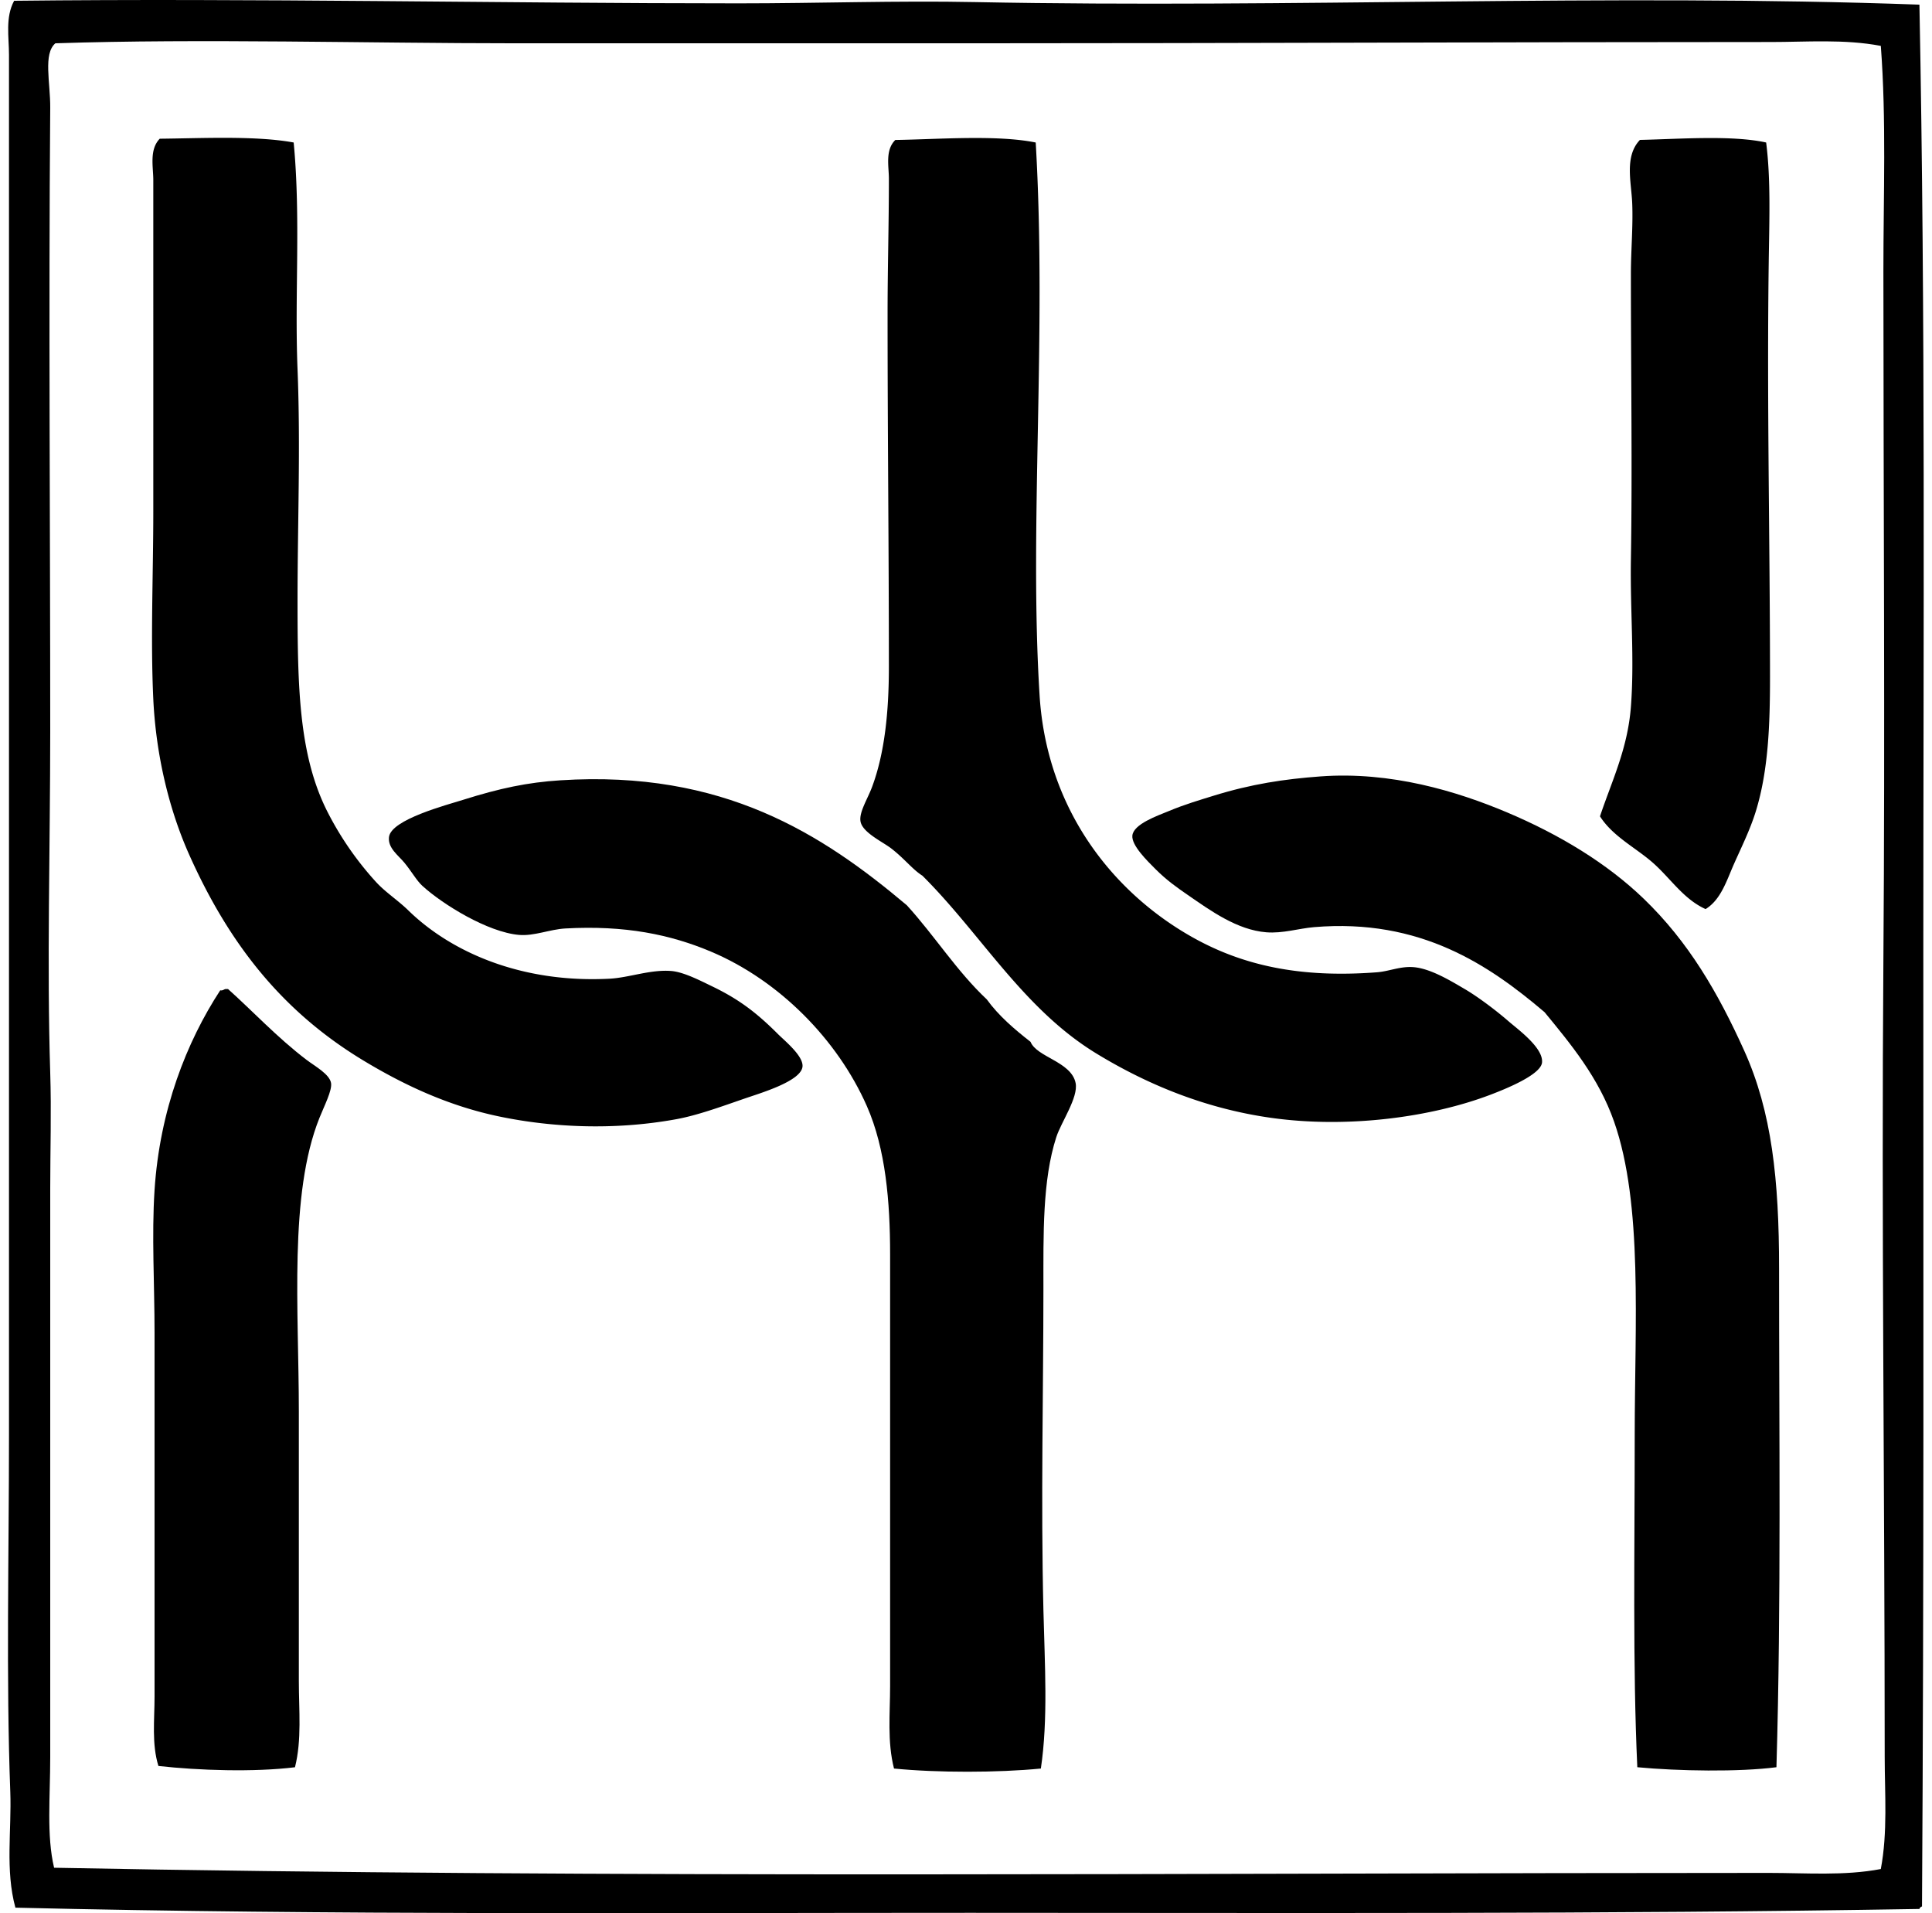
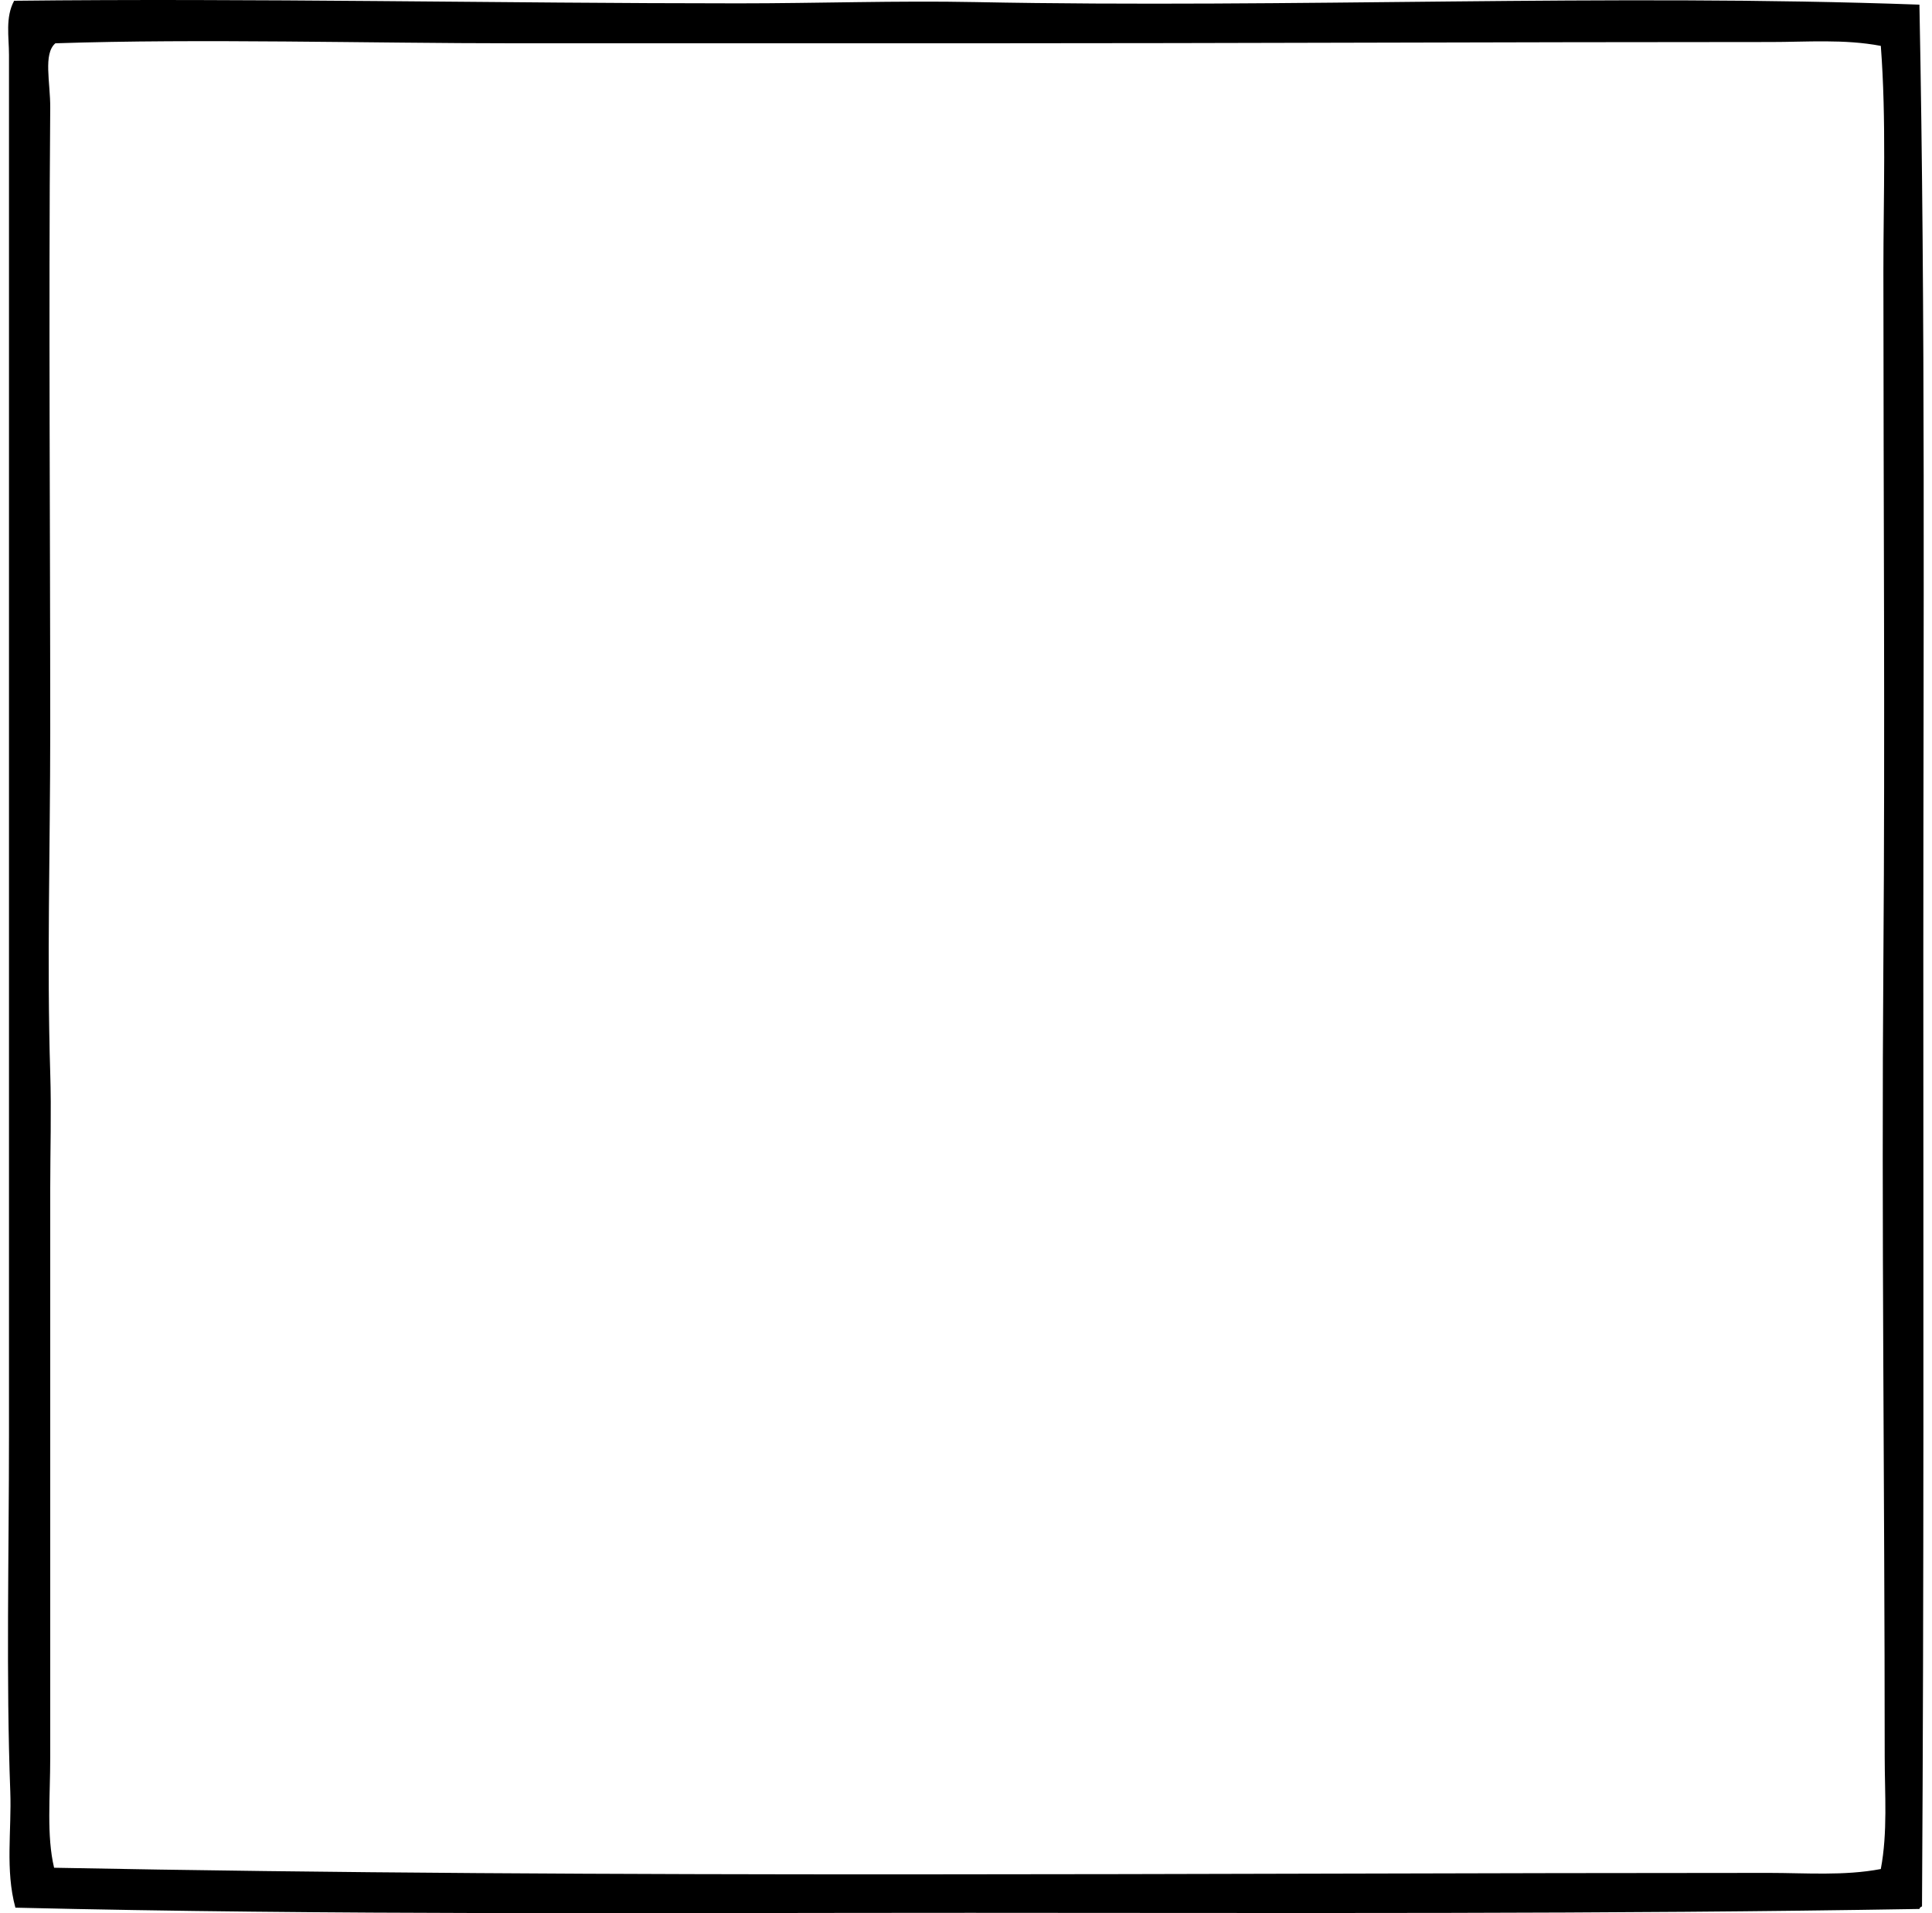
<svg xmlns="http://www.w3.org/2000/svg" width="202" height="200" fill="none" viewBox="0 0 202 200">
  <path fill="#000" fill-rule="evenodd" d="M200.685.486c.641 32.85.407 65.303.407 99.131 0 32.613.07 66.084-.137 99.672-.12.059-.24.118-.27.268-32.763.555-65.621.407-99.268.404-33.421 0-66.793.251-99.807-.538-1.076-3.931-.387-8.08-.535-12.122C.63 175.485.94 162.623.94 149.99.945 102.324.934 53.94.94 5.738c0-1.876-.402-3.923.538-5.657C26.347-.2 52.466.35 77.17.351c8.362 0 16.648-.295 24.787-.133 33.326.655 66.089-.912 98.727.268Zm-15.622 3.906c-28.18 0-55.205.134-83.373.134H53.877c-15.285 0-32.937-.502-48.087 0-1.294 1.098-.519 4.1-.538 6.736-.176 21.569.003 44.013 0 65.189-.003 12.488-.357 24.276 0 35.693.128 4.054 0 8.094 0 12.123-.003 19.879.003 39.29 0 59.398 0 4.235-.396 8.214.404 11.584 58.497 1.127 119.231.541 179.273.539 3.87 0 7.882.326 11.719-.405.73-3.861.407-7.857.407-11.718-.003-28.523-.349-55.367-.137-83.373.178-23.722.003-48.023 0-71.925 0-7.969.315-15.884-.27-23.571-3.815-.725-7.729-.404-11.585-.404Z" clip-rule="evenodd" />
-   <path fill="#000" fill-rule="evenodd" d="M30.705 14.897c.753 7.924.089 15.84.404 23.705.326 8.102 0 16.143 0 24.245.006 8.947.123 16.035 3.098 21.956a33.226 33.226 0 0 0 5.119 7.409c.97 1.059 2.266 1.887 3.368 2.96 4.435 4.33 11.777 7.615 21.01 7.141 2.07-.106 4.258-.976 6.464-.809 1.299.098 3.042 1.004 4.313 1.617 2.757 1.33 4.595 2.713 6.867 4.986.708.705 2.635 2.261 2.56 3.368-.104 1.544-4.395 2.79-6.062 3.368-2.526.872-4.938 1.753-7.137 2.155-6.564 1.199-13.049.845-18.45-.271-5.444-1.123-10.115-3.37-14.143-5.791-8.448-5.068-14.08-12.083-18.316-21.549-2.094-4.673-3.49-10.38-3.772-16.296-.298-6.316 0-13.038 0-19.665.003-11.34 0-22.871 0-34.615 0-1.352-.435-3.17.675-4.31 4.302-.039 10.018-.337 14.002.396Zm77.584.001c1.171 20.105-.697 40.084.404 57.783.75 12.042 7.771 20.697 16.029 25.322 5.097 2.852 11.041 4.269 19.261 3.636 1.254-.098 2.403-.636 3.772-.538 1.801.128 3.945 1.447 5.389 2.291 1.219.711 3.092 2.078 4.581 3.369.979.85 3.65 2.774 3.502 4.31-.125 1.302-3.895 2.799-5.389 3.368-6.162 2.345-14.867 3.544-22.896 2.423-7.113-.995-13.216-3.625-18.318-6.736-7.645-4.659-12.059-12.5-18.184-18.586-1.024-.641-1.843-1.748-3.235-2.83-.903-.705-3.016-1.661-3.231-2.827-.178-.965.733-2.342 1.213-3.636 1.305-3.515 1.75-7.803 1.75-12.527 0-12.373-.136-24.117-.136-36.906 0-4.812.137-9.254.137-14.141 0-1.288-.407-2.983.672-4.04 4.516-.07 10.6-.558 14.679.265Zm76.37-.001c.499 3.873.326 8.253.268 12.66-.196 14.756.133 28.933.136 43.236 0 5.05-.181 9.778-1.48 14.008-.597 1.937-1.509 3.76-2.289 5.52-.762 1.715-1.355 3.725-2.967 4.712-2.32-1.043-3.672-3.229-5.52-4.849-1.802-1.583-4.183-2.743-5.521-4.848 1.227-3.675 2.894-7.057 3.232-11.448.384-4.966-.084-10.107 0-15.354.156-9.55 0-19.67 0-29.9 0-2.417.237-5.01.136-7.408-.092-2.2-.831-4.882.809-6.6 4.045-.086 9.577-.52 13.196.271Z" clip-rule="evenodd" />
-   <path fill="#000" fill-rule="evenodd" d="M185.735 184.741c-3.926.508-10.241.407-14.546 0-.491-10.597-.271-22.703-.271-34.751 0-11.576.873-24.078-2.155-32.73-1.617-4.625-4.553-8.141-7.271-11.45-5.758-4.888-12.959-9.831-24.109-8.889-1.584.134-3.265.675-4.982.538-3.042-.242-5.8-2.236-8.217-3.906-1.082-.744-2.2-1.528-3.365-2.693-.884-.884-2.515-2.476-2.426-3.502.106-1.21 2.629-2.083 3.772-2.557 1.724-.72 3.296-1.176 4.715-1.617 3.951-1.224 7.386-1.742 11.181-2.021 7.363-.541 14.252 1.542 19.53 3.77 5.448 2.305 10.414 5.302 14.275 9.024 4.676 4.506 7.751 9.789 10.509 15.895 2.872 6.371 3.636 13.456 3.636 22.763-.006 16.656.231 34.896-.276 52.126Zm-76.907.137c-4.506.443-10.849.449-15.355 0-.719-2.819-.407-5.763-.407-8.621v-45.12c0-5.506-.465-11.038-2.423-15.491-3.092-7.028-9.242-13.185-16.299-16.162-4.266-1.801-9.005-2.769-15.22-2.426-1.645.092-3.268.809-4.849.675-3.281-.28-7.99-3.195-10.101-5.117-.627-.571-1.113-1.483-1.888-2.425-.63-.772-1.753-1.536-1.614-2.693.22-1.83 6.036-3.349 7.812-3.907 3.759-1.182 6.65-1.8 10.102-2.021 17.035-1.09 27.382 5.613 36.231 13.065 2.892 3.17 5.225 6.898 8.351 9.831 1.265 1.743 2.894 3.123 4.581 4.444.649 1.612 4.268 2.069 4.714 4.311.299 1.5-1.511 4.076-2.024 5.657-1.453 4.514-1.344 10.09-1.344 15.895 0 10.709-.279 21.99 0 33.538.14 5.741.499 11.412-.267 16.567ZM23.567 103.39h.273c2.473 2.202 5.13 5.063 8.214 7.408.864.655 2.412 1.494 2.56 2.425.122.773-.709 2.376-1.213 3.636-3.212 8.019-2.156 20.072-2.156 30.711v28.149c0 3.07.321 6.142-.404 9.025-4.29.527-10.096.335-14.278-.134-.713-2.308-.404-4.79-.404-7.271v-37.985c0-5.117-.31-10.216 0-14.95.544-8.354 3.343-15.483 6.867-20.878.285.053.36-.095.541-.136Z" clip-rule="evenodd" />
</svg>